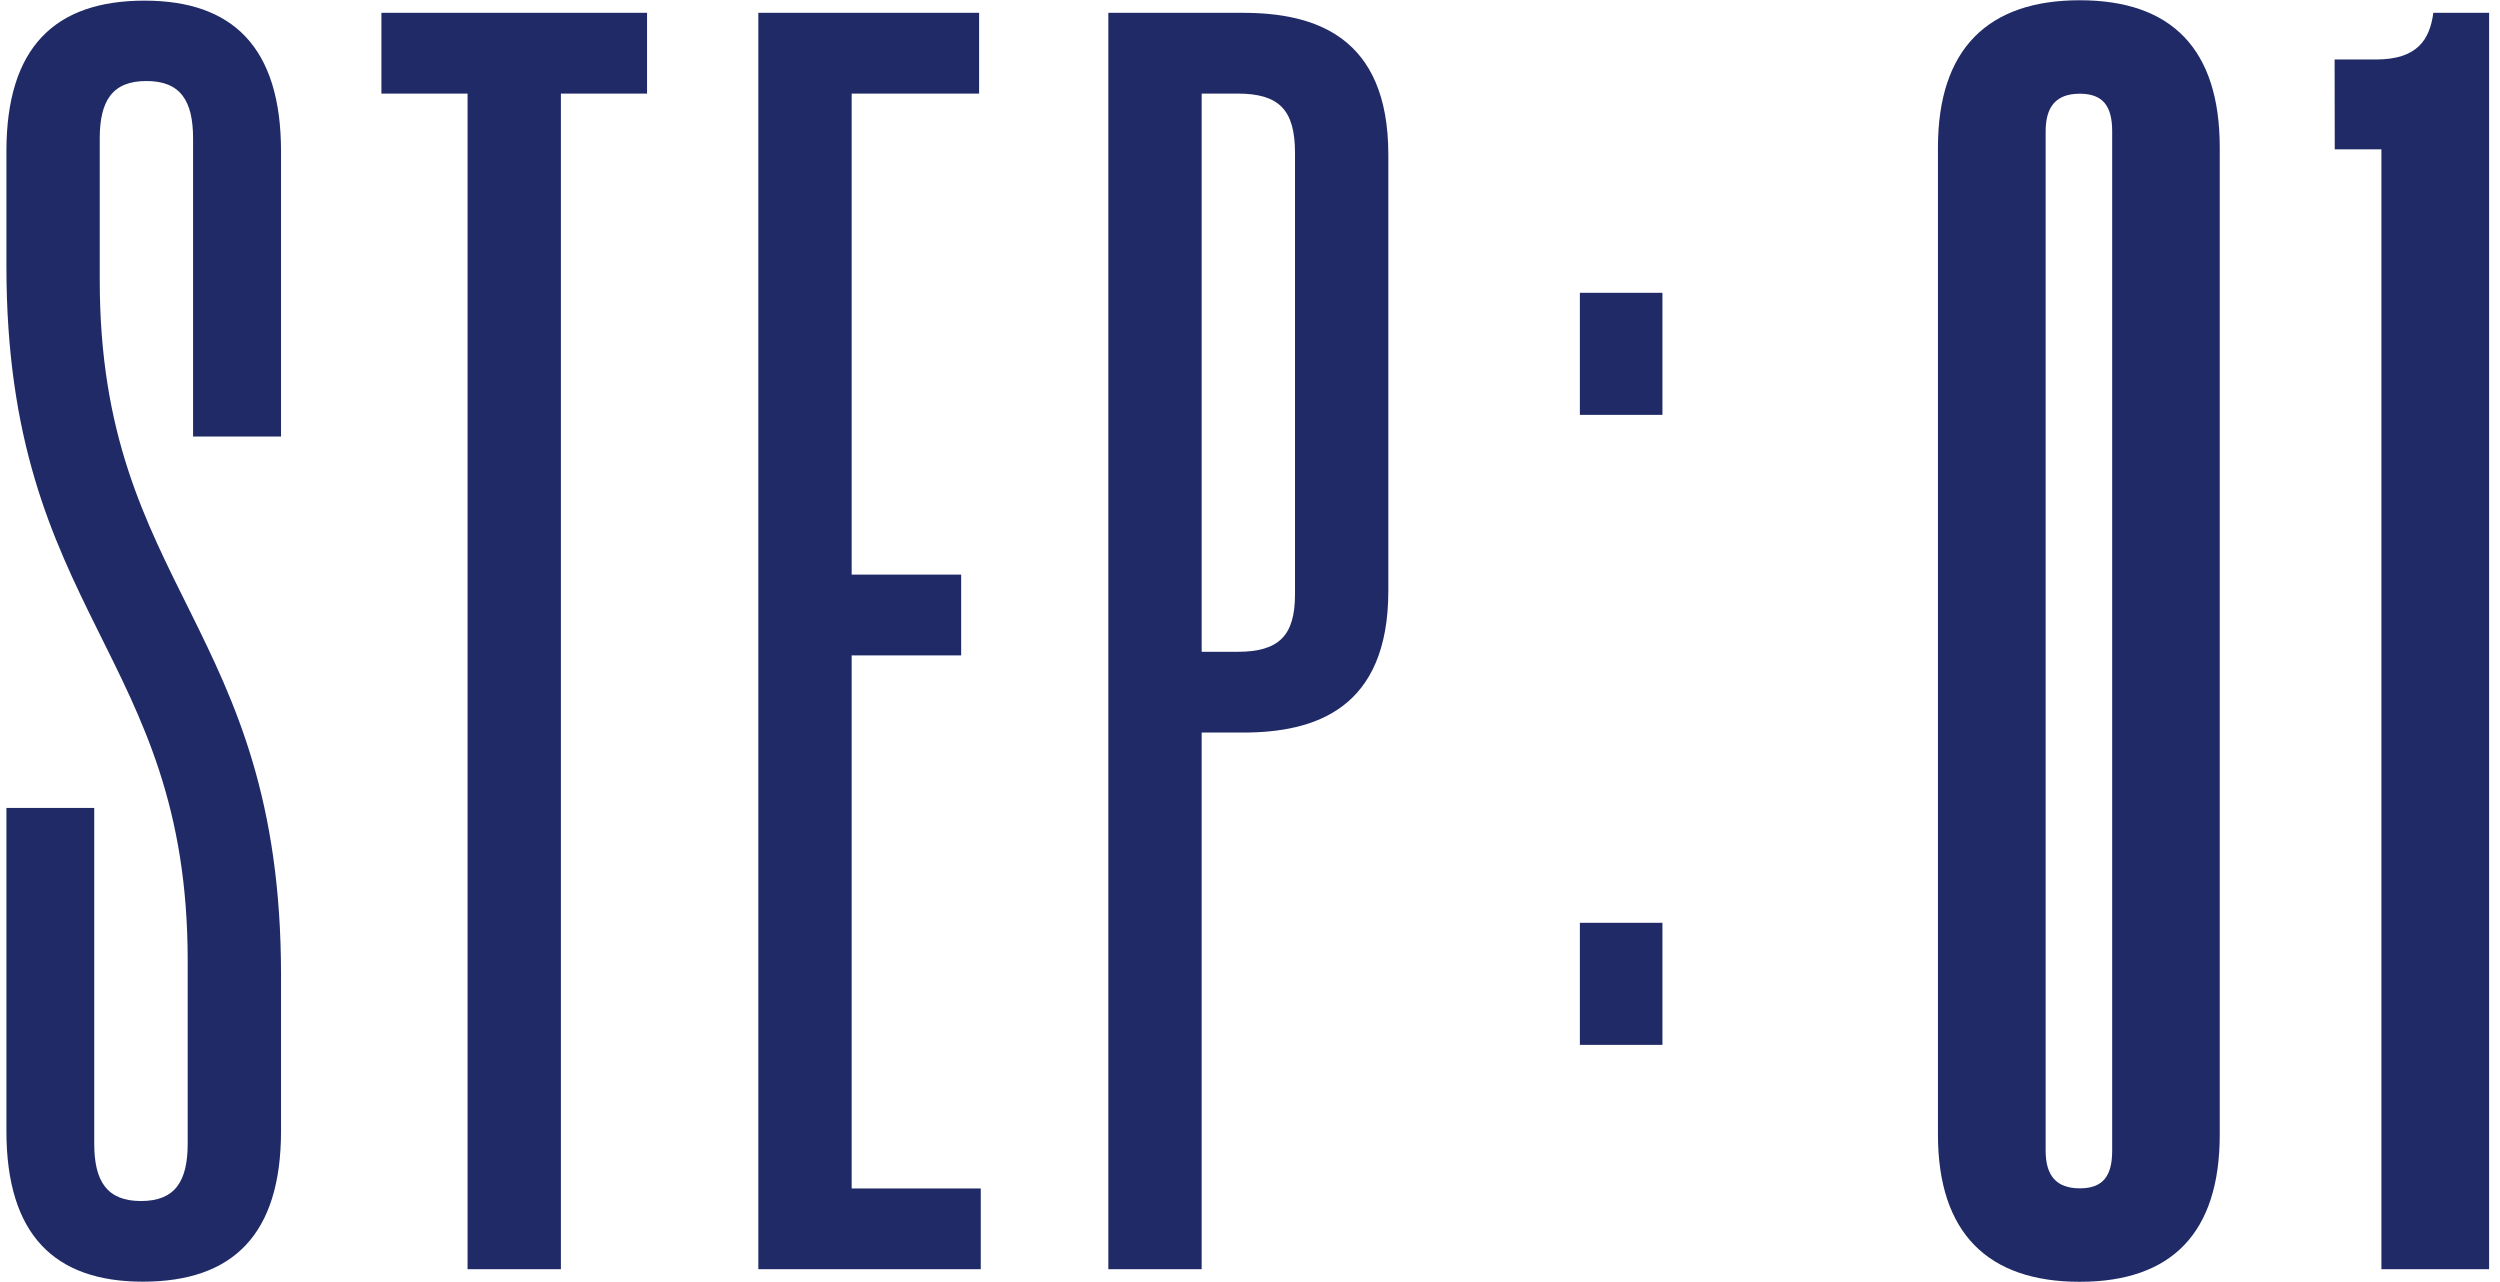
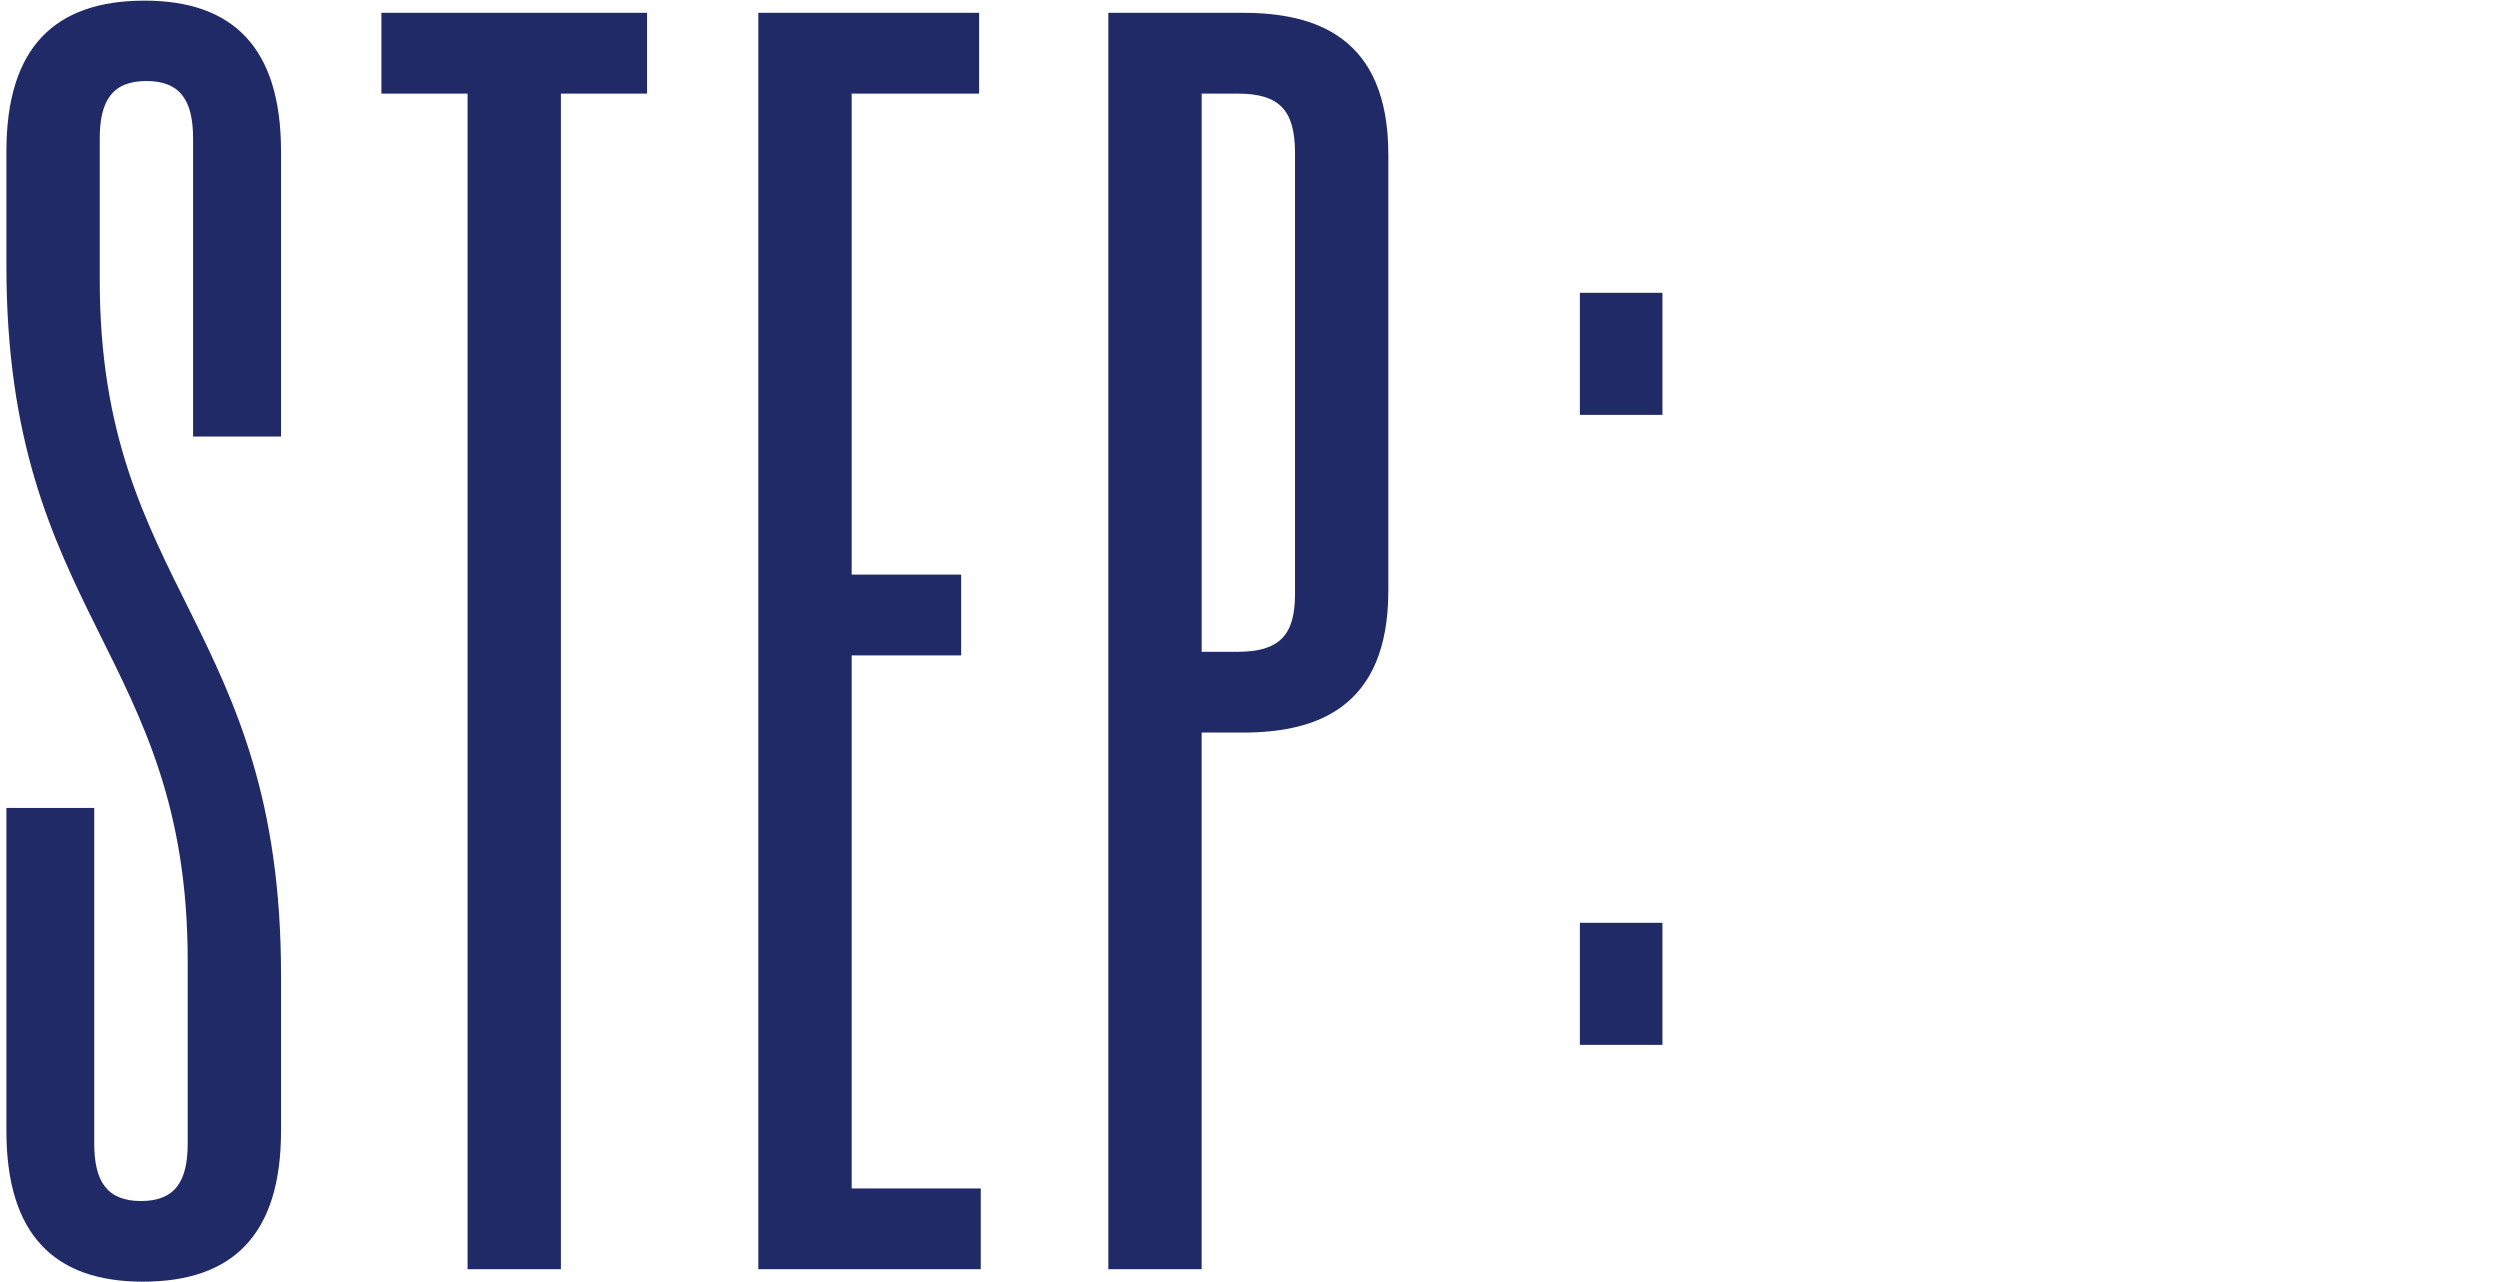
<svg xmlns="http://www.w3.org/2000/svg" width="78" height="40" viewBox="0 0 78 40">
  <defs>
    <clipPath id="a">
      <rect width="78" height="40" transform="translate(260.8 2046)" fill="none" />
    </clipPath>
  </defs>
  <g transform="translate(-260.8 -2046)" clip-path="url(#a)">
    <g transform="translate(0 8)">
      <path d="M-22.26-14.392H-25v10.08c0,3.248,1.512,4.7,4.256,4.7,2.8,0,4.312-1.456,4.312-4.7V-9.184c0-10.92-5.656-12.04-5.656-21.672V-35.28c0-1.176.392-1.792,1.456-1.792s1.456.616,1.456,1.792v9.3h2.744v-8.9c0-3.248-1.512-4.7-4.256-4.7-2.8,0-4.312,1.456-4.312,4.7V-31.3c0,10.92,5.656,12.04,5.656,21.672V-3.92c0,1.176-.392,1.792-1.456,1.792S-22.26-2.744-22.26-3.92ZM-5.012-39.2H-13.3v2.52h2.688V0H-7.7V-36.68h2.688ZM1.372-19.152H4.788v-2.52H1.372V-36.68H5.348V-39.2H-1.54V0H5.4V-2.52H1.372Zm10.92,2.408H13.58c2.24,0,4.536-.728,4.536-4.424V-34.776c0-3.7-2.3-4.424-4.536-4.424H9.38V0h2.912Zm1.12-19.936c1.288,0,1.792.5,1.792,1.848v13.776c0,1.288-.5,1.792-1.792,1.792h-1.12V-36.68Zm10.68,10.024h2.576v-3.808H24.092ZM24.092-7h2.576v-3.808H24.092Z" transform="translate(286 2077.6)" fill="#1f2a66" />
-       <path d="M.056-4.2V-35c0-3.08-1.512-4.592-4.368-4.592S-8.736-38.08-8.736-35V-4.2c0,3.08,1.568,4.592,4.424,4.592S.056-1.12.056-4.2ZM-3.3-35.5V-3.7c0,.784-.28,1.176-1.008,1.176S-5.376-2.912-5.376-3.7V-35.5c0-.784.336-1.176,1.064-1.176S-3.3-36.288-3.3-35.5Zm6.944.56H5.1V0h3.36V-39.2H6.72c-.112.84-.5,1.456-1.792,1.456H3.64Z" transform="translate(330 2077.6)" fill="#1f2a66" />
    </g>
  </g>
</svg>